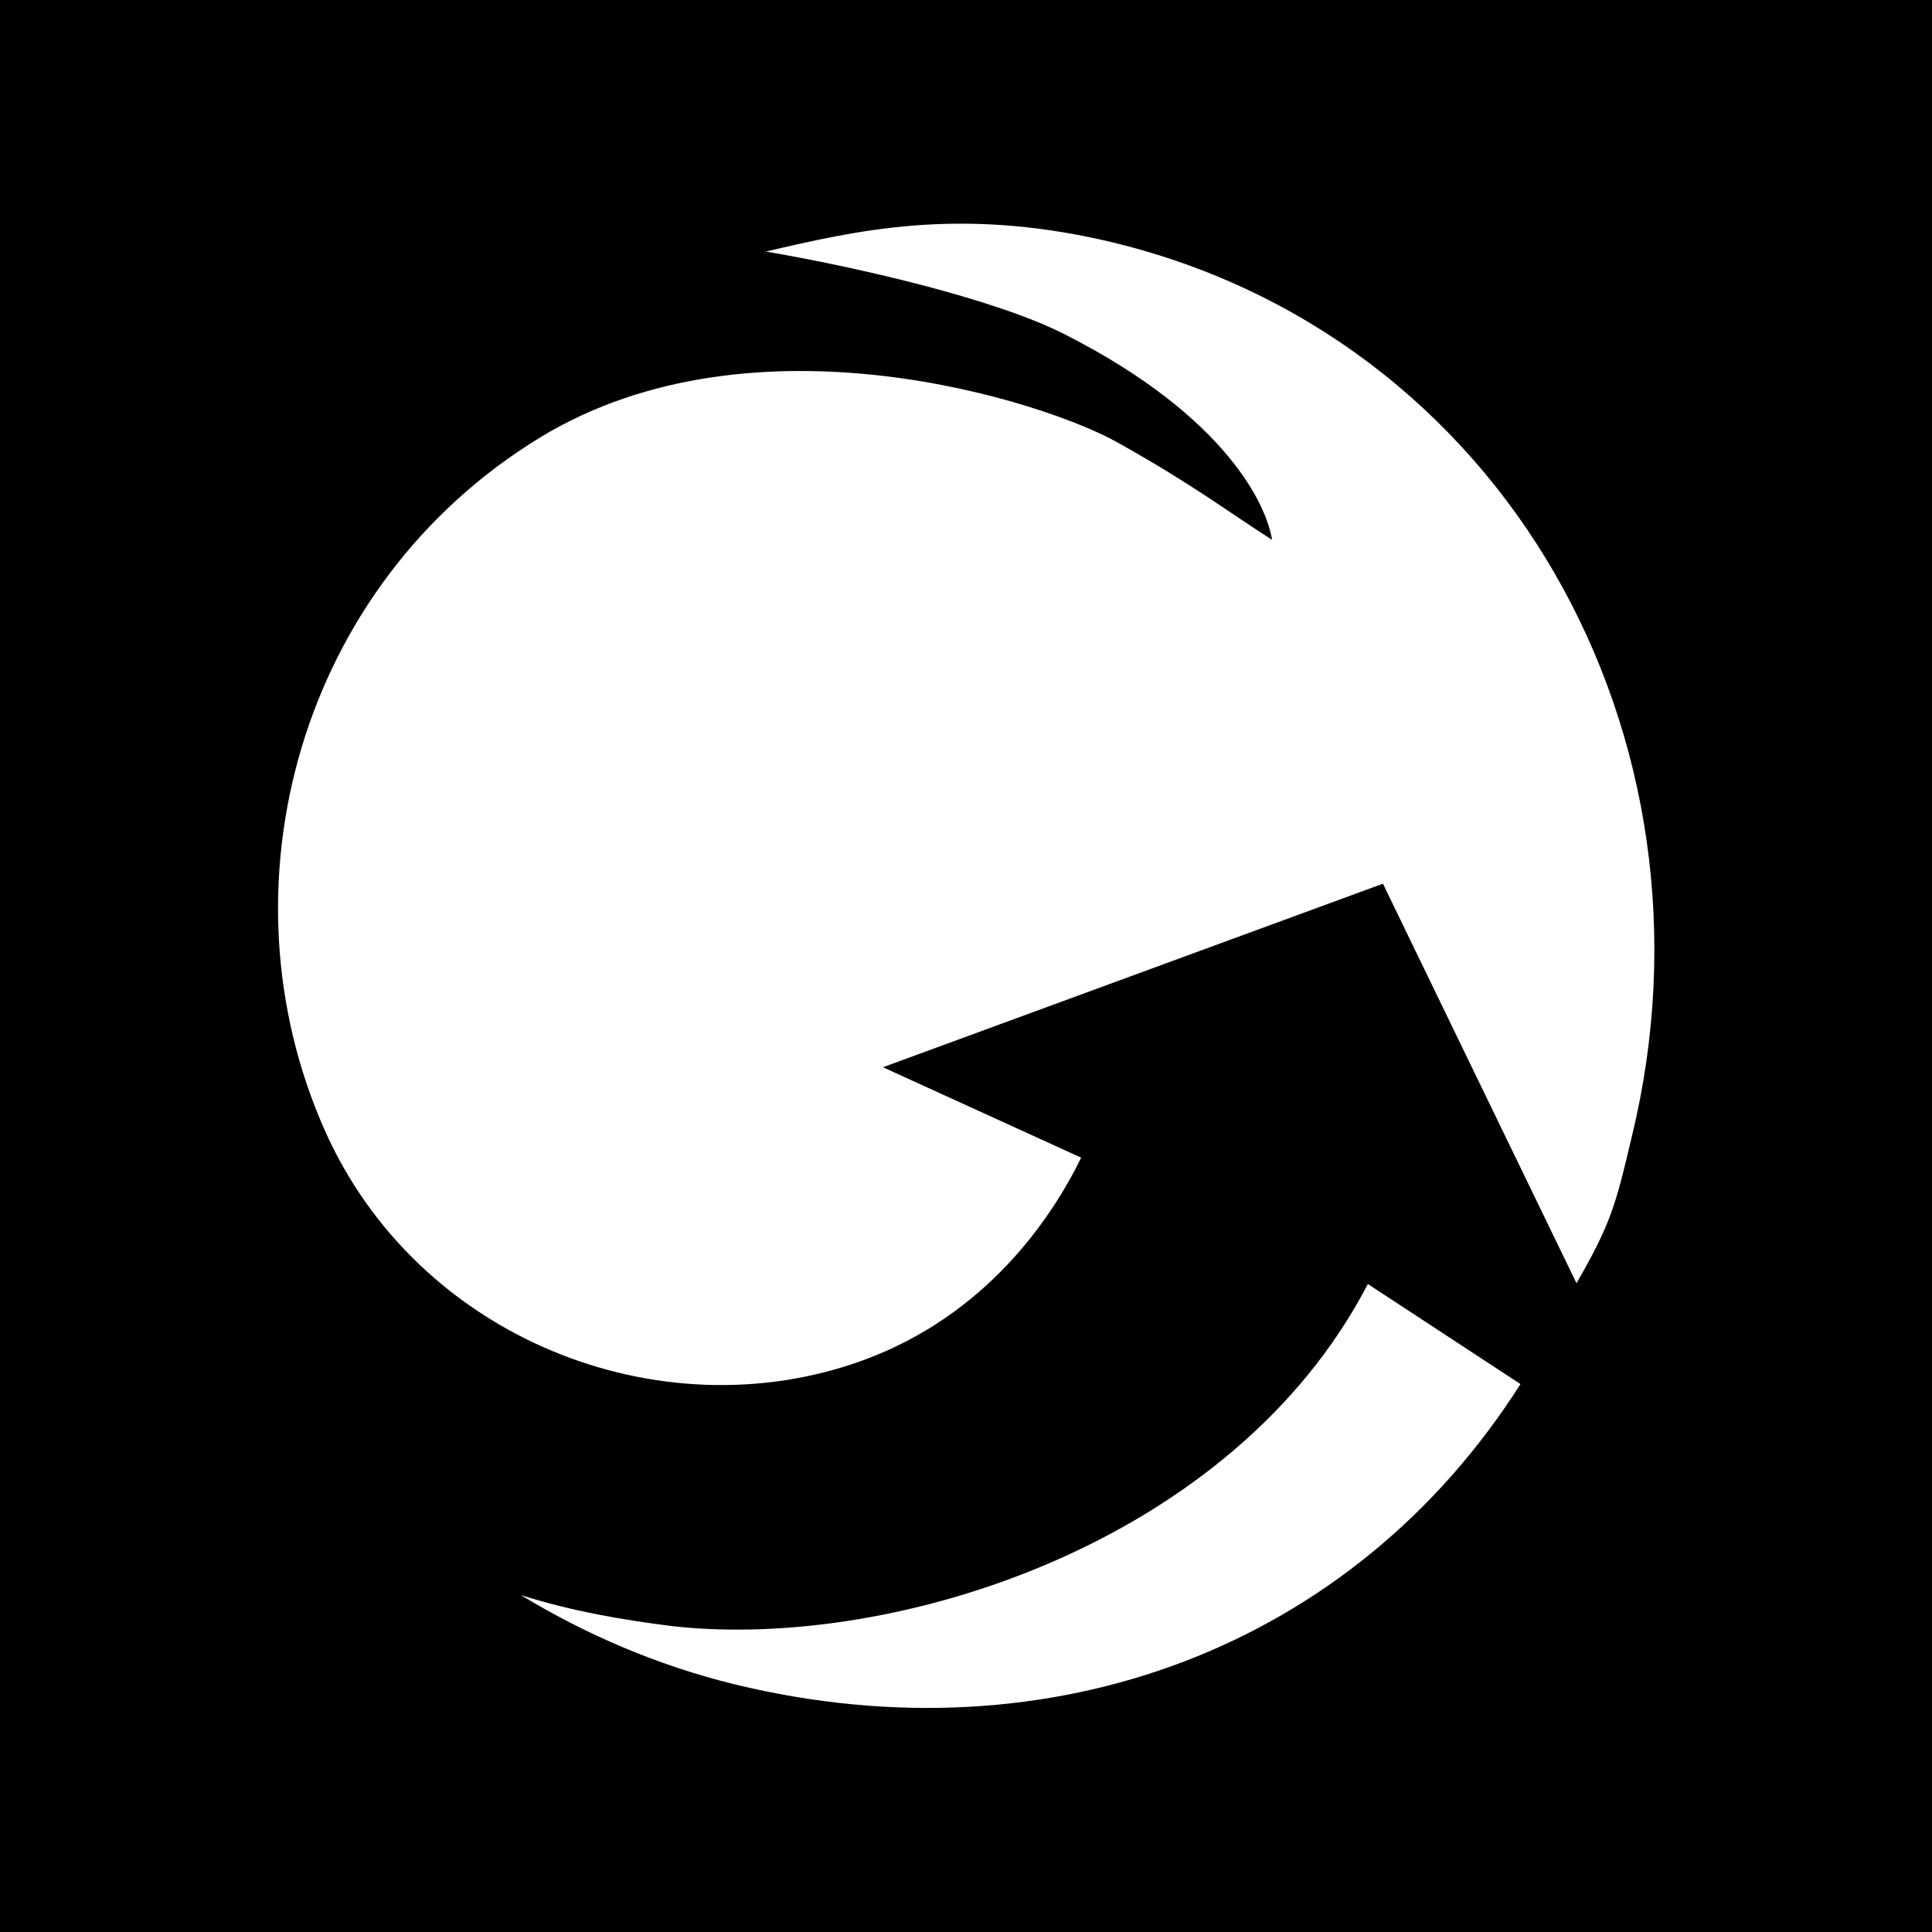
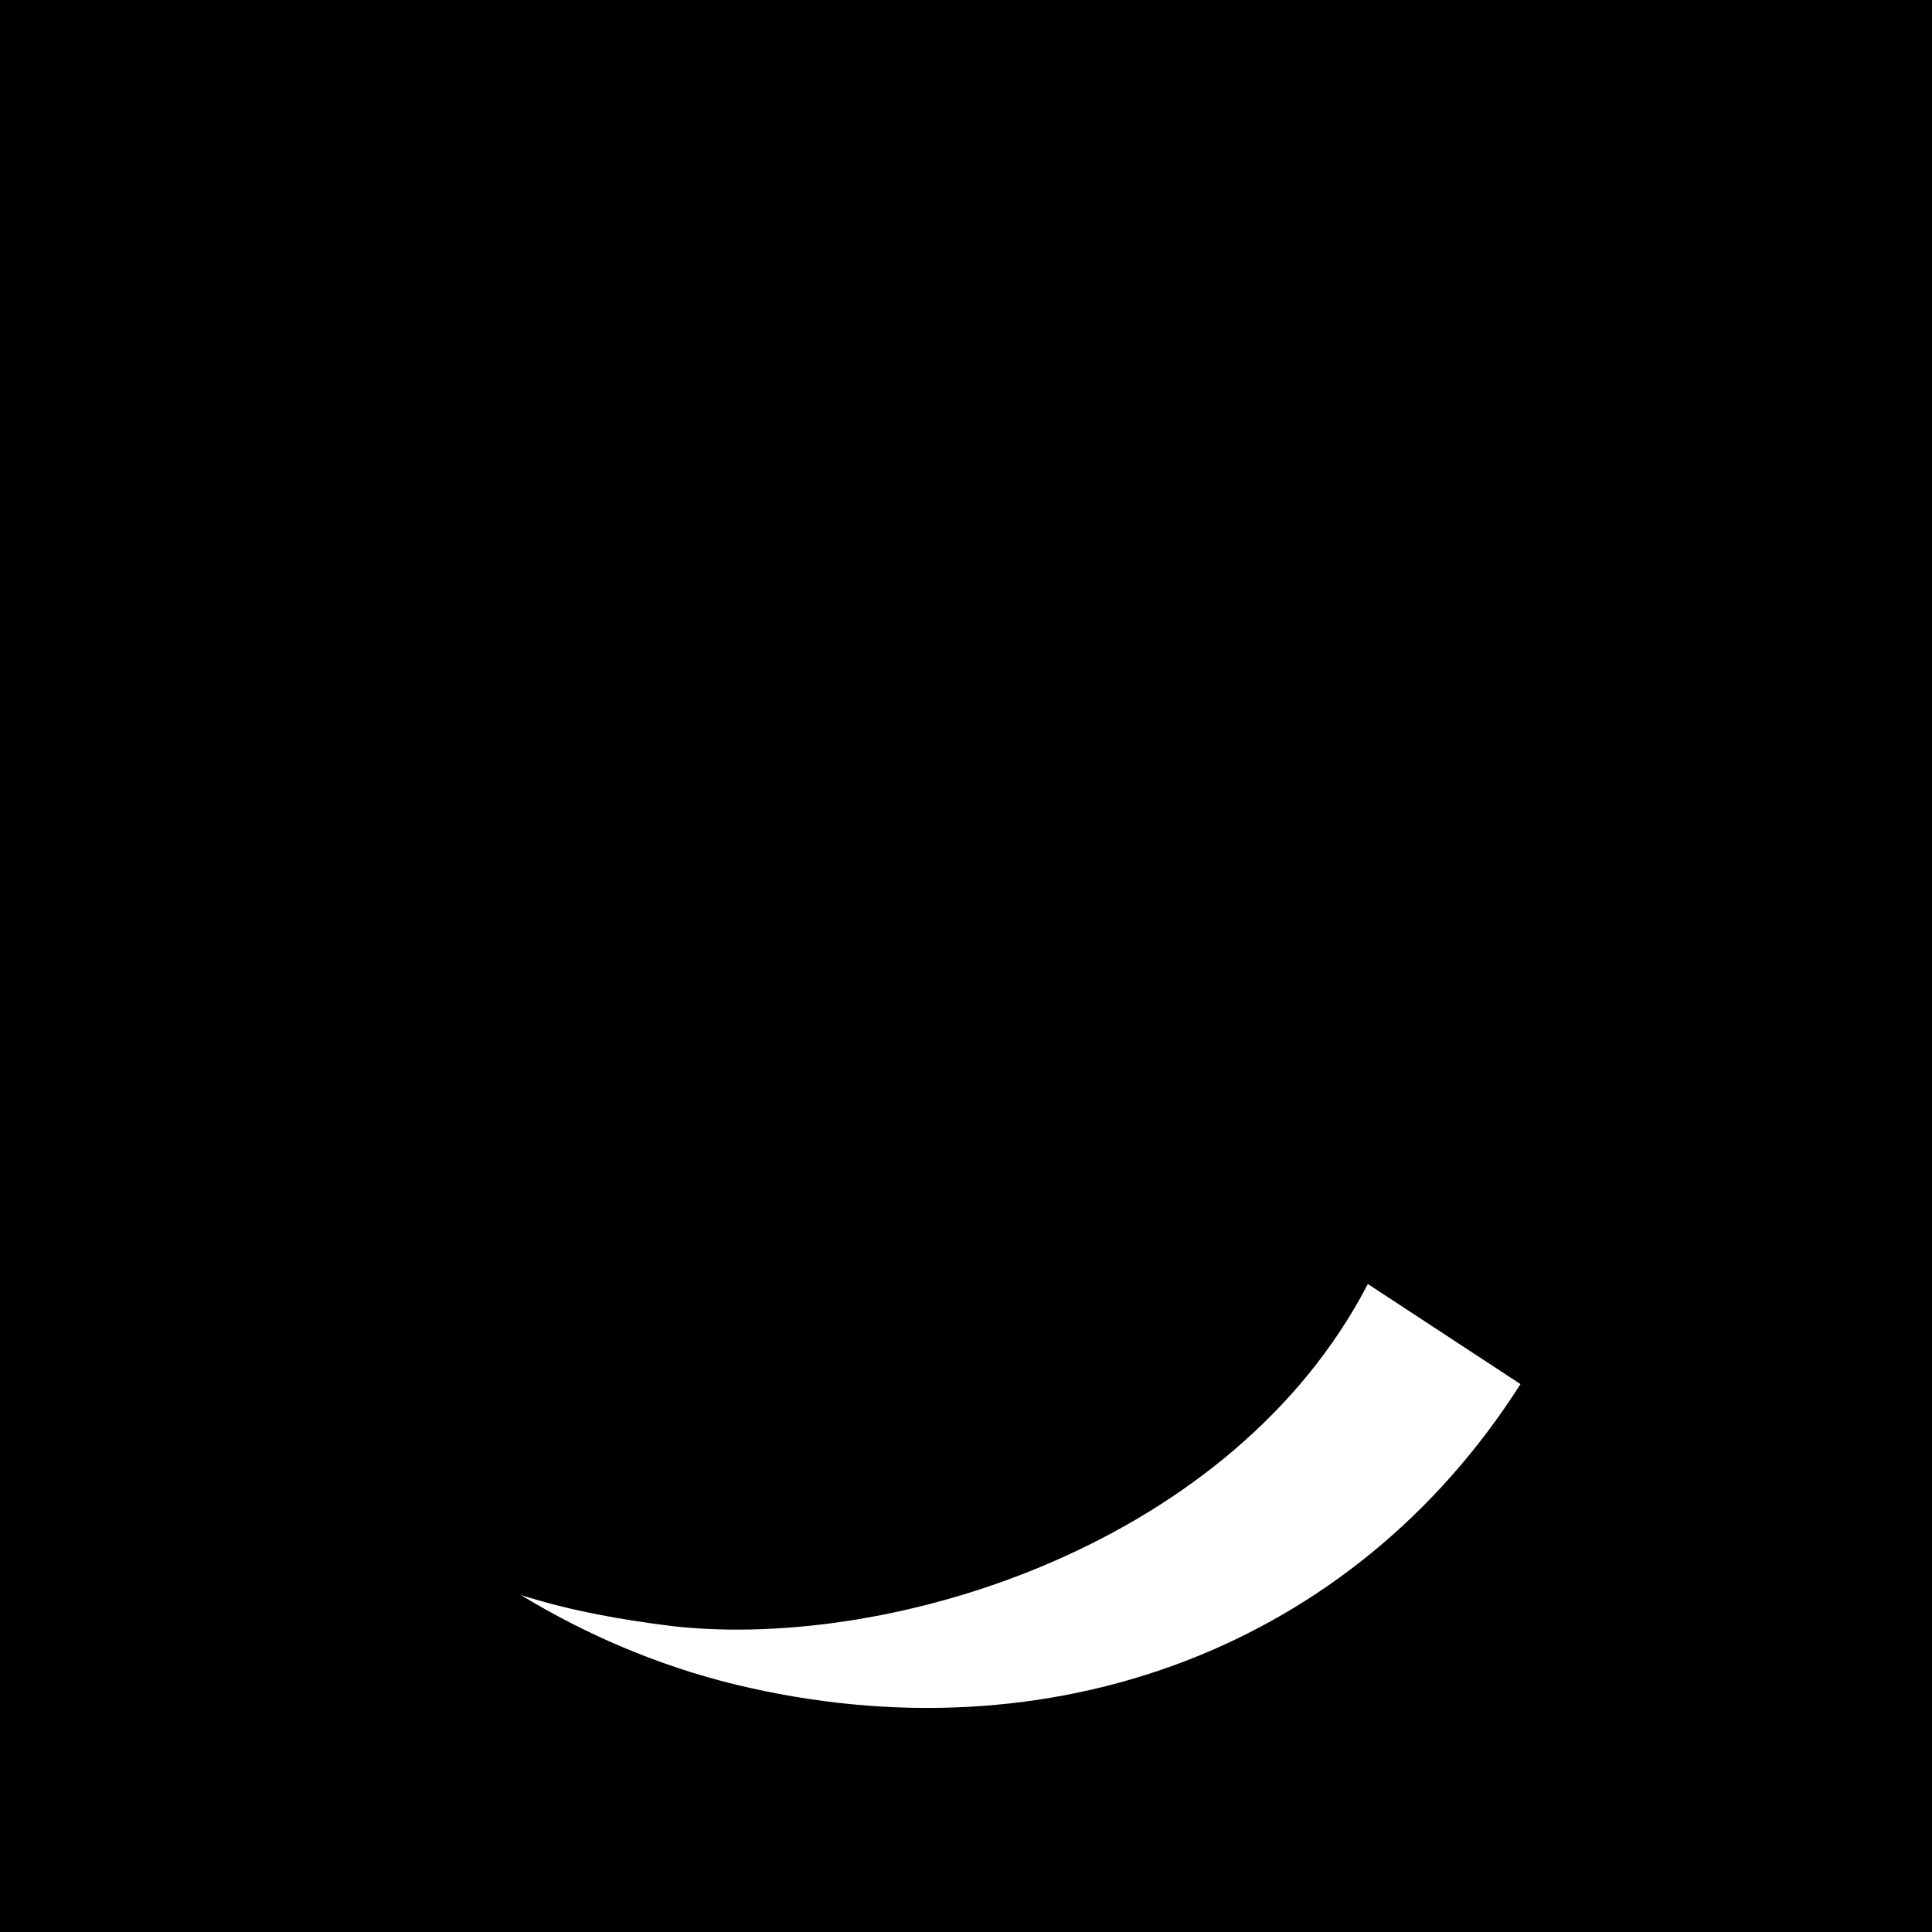
<svg xmlns="http://www.w3.org/2000/svg" data-bbox="0 0 500 500" viewBox="0 0 500 500" data-type="color">
  <g>
    <path d="M500 0v500H0V0h500z" fill="#000000" data-color="1" />
    <path d="M354 332.3c-34.8 67-122.1 94.8-179.5 88.6-13-1.6-26.5-3.9-39.7-8.1 16.6 10.1 35.3 18.2 55.3 23.1 82.3 20 160.3-9.9 203.4-77.7L354 332.3z" fill="#ffffff" data-color="2" />
-     <path d="m228.5 276.2 129.4-47.5L408 332.1c8.8-15.3 10.1-20 14.3-37.9 25.2-103.4-33-208.3-136.6-232-37.9-8.6-63.9-2.6-87.5 2.9 22.9 3.9 59.5 12.2 77.7 21.6 41.8 21.3 52 44.4 53.3 53-12.2-7.8-20.5-14.3-40-25.2-18.4-10.4-93.8-35.1-149.4-1.3C77.2 151.4 56.2 229.8 84 292.4c23.9 54 86.8 78.7 139.2 59.7 32.2-11.7 49.1-37.1 56.6-52.5l-51.3-23.4z" fill="#ffffff" data-color="2" />
  </g>
</svg>